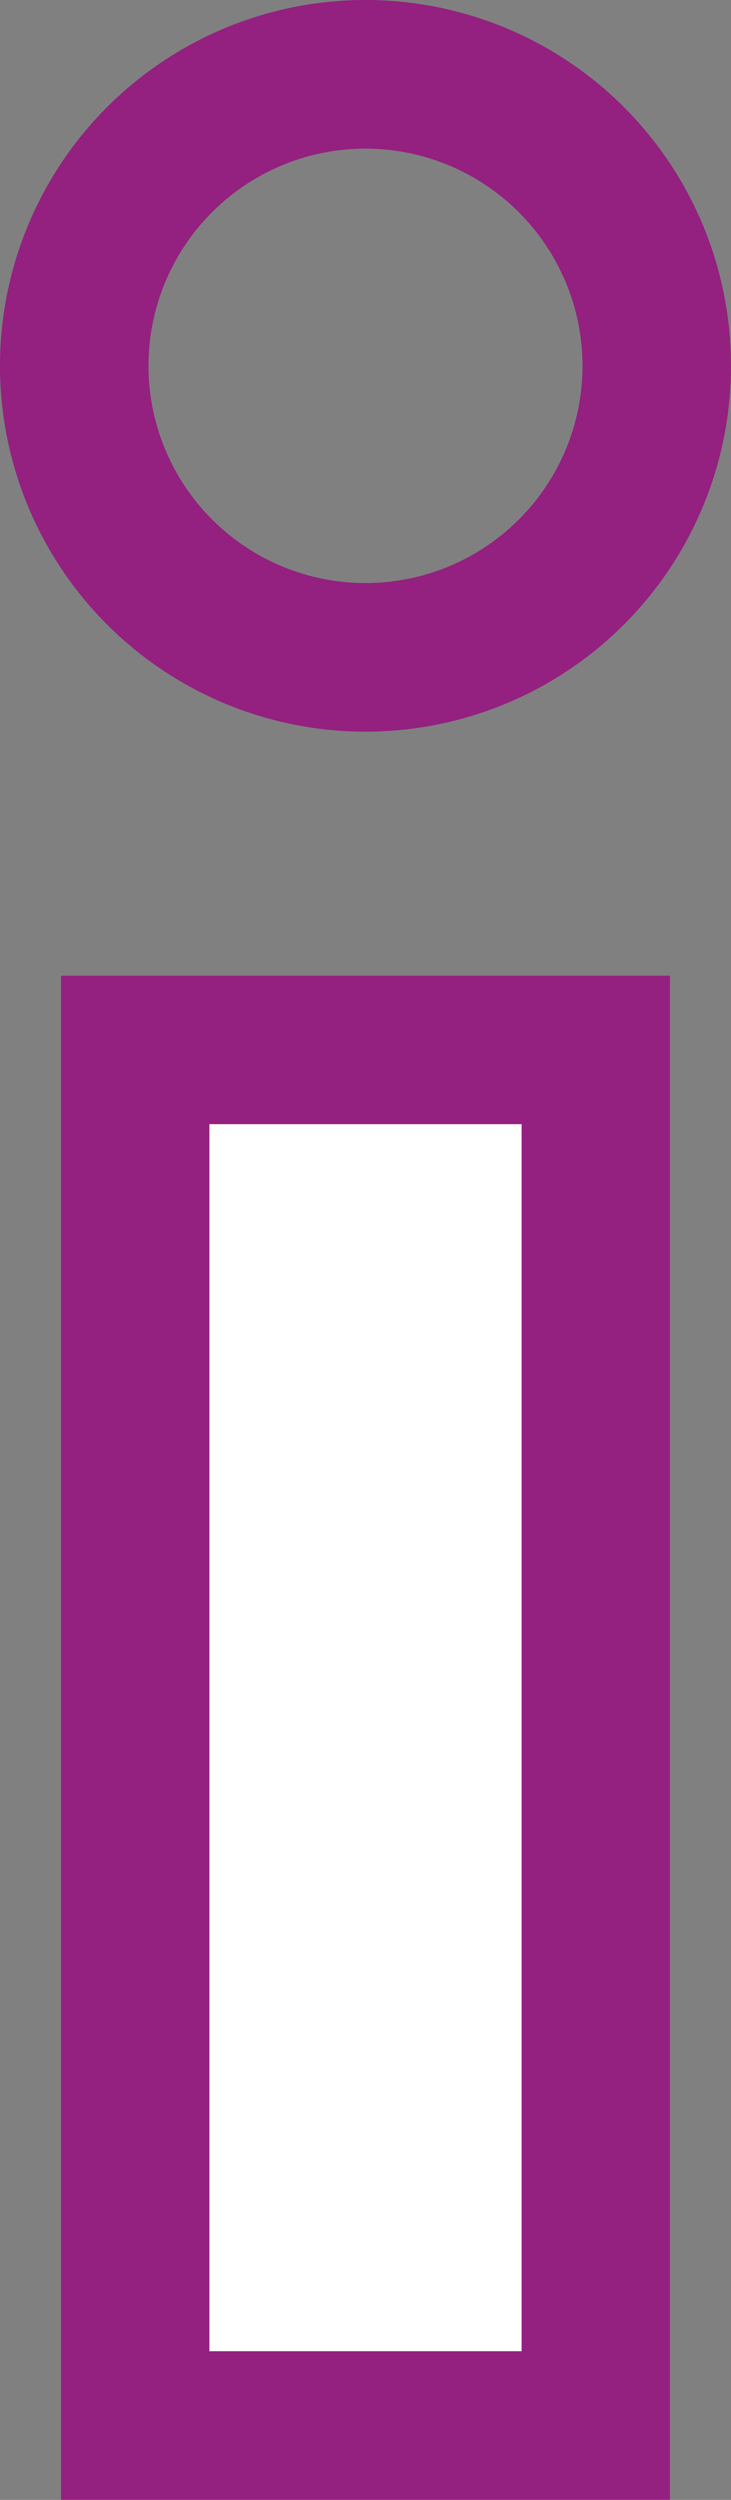
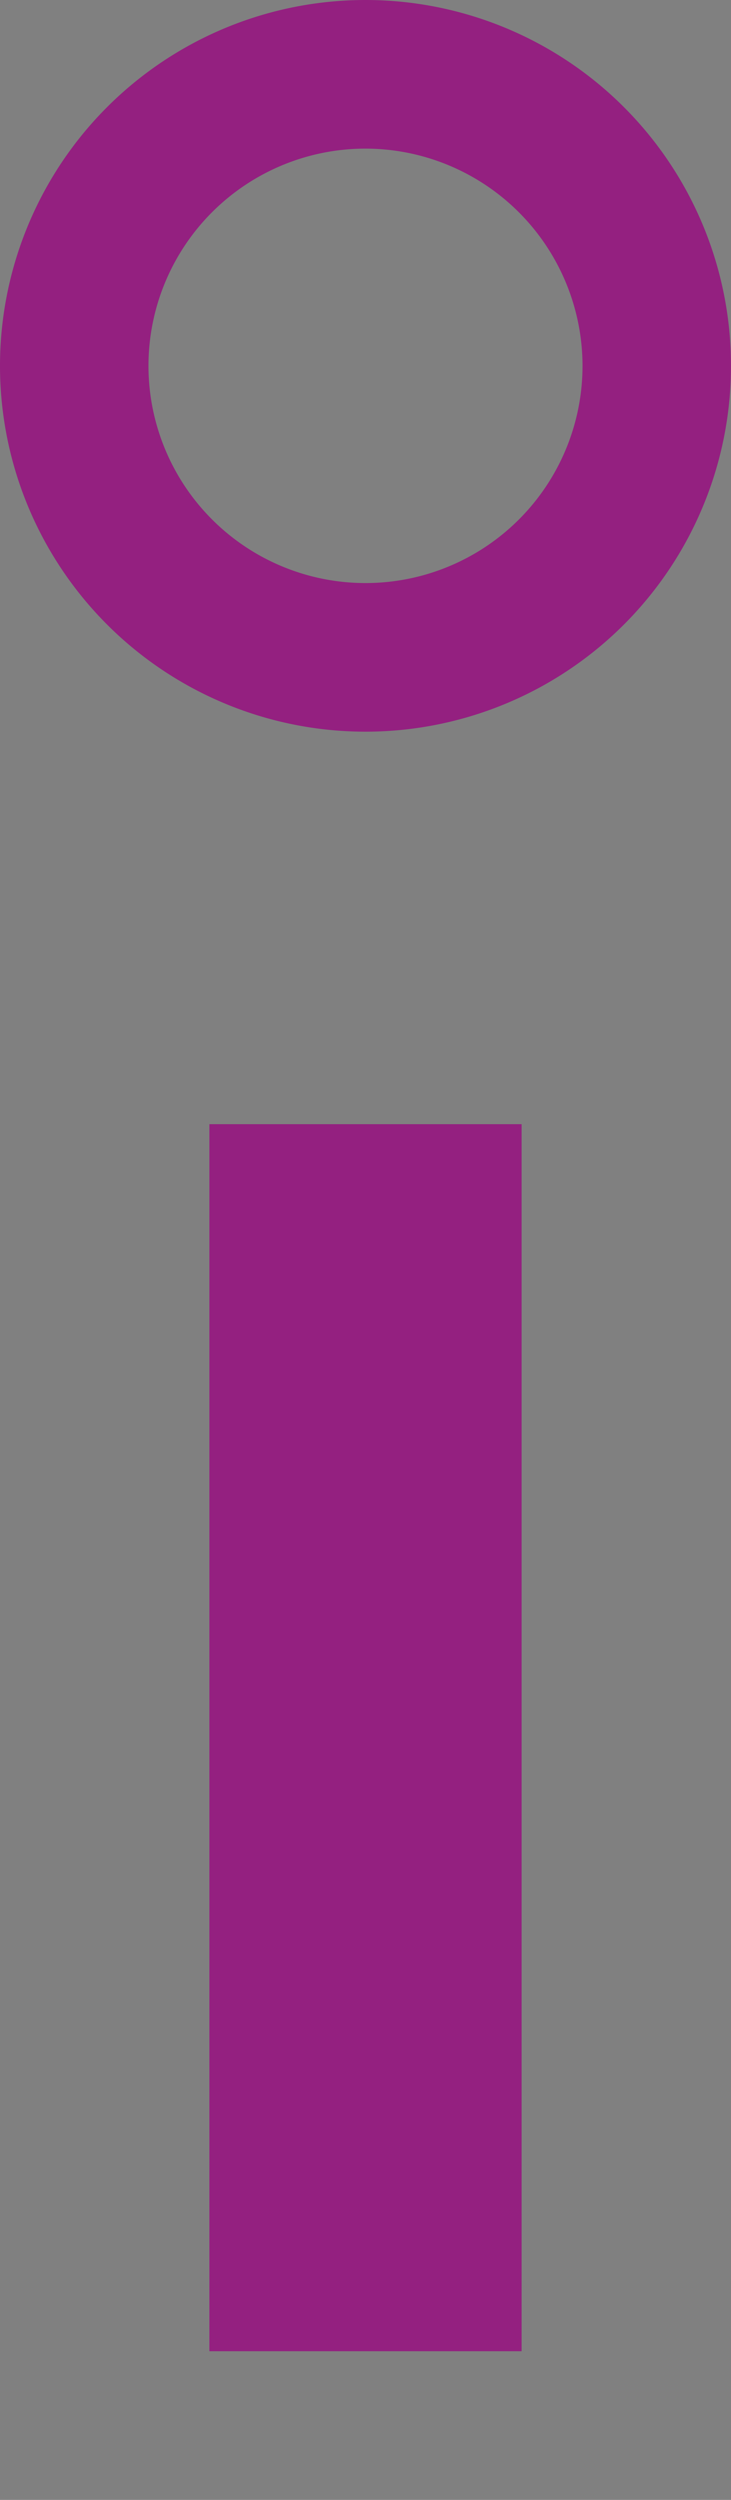
<svg xmlns="http://www.w3.org/2000/svg" width="14.77" height="50.464" viewBox="0 0 14.77 50.464">
  <rect x="0" y="0" width="14.77" height="50.464" fill="#808080" stroke="none" />
  <path d="M7.385,3A4.385,4.385,0,1,0,11.77,7.385,4.39,4.39,0,0,0,7.385,3m0-3A7.385,7.385,0,1,1,0,7.385,7.385,7.385,0,0,1,7.385,0Z" transform="translate(0 0)" fill="#942080" />
-   <rect width="12.308" height="30.77" transform="translate(1.231 19.693)" fill="#fff" />
-   <path d="M3,3V27.77H9.308V3H3M0,0H12.308V30.77H0Z" transform="translate(1.231 19.693)" fill="#942080" />
+   <path d="M3,3V27.77H9.308V3H3M0,0H12.308H0Z" transform="translate(1.231 19.693)" fill="#942080" />
</svg>